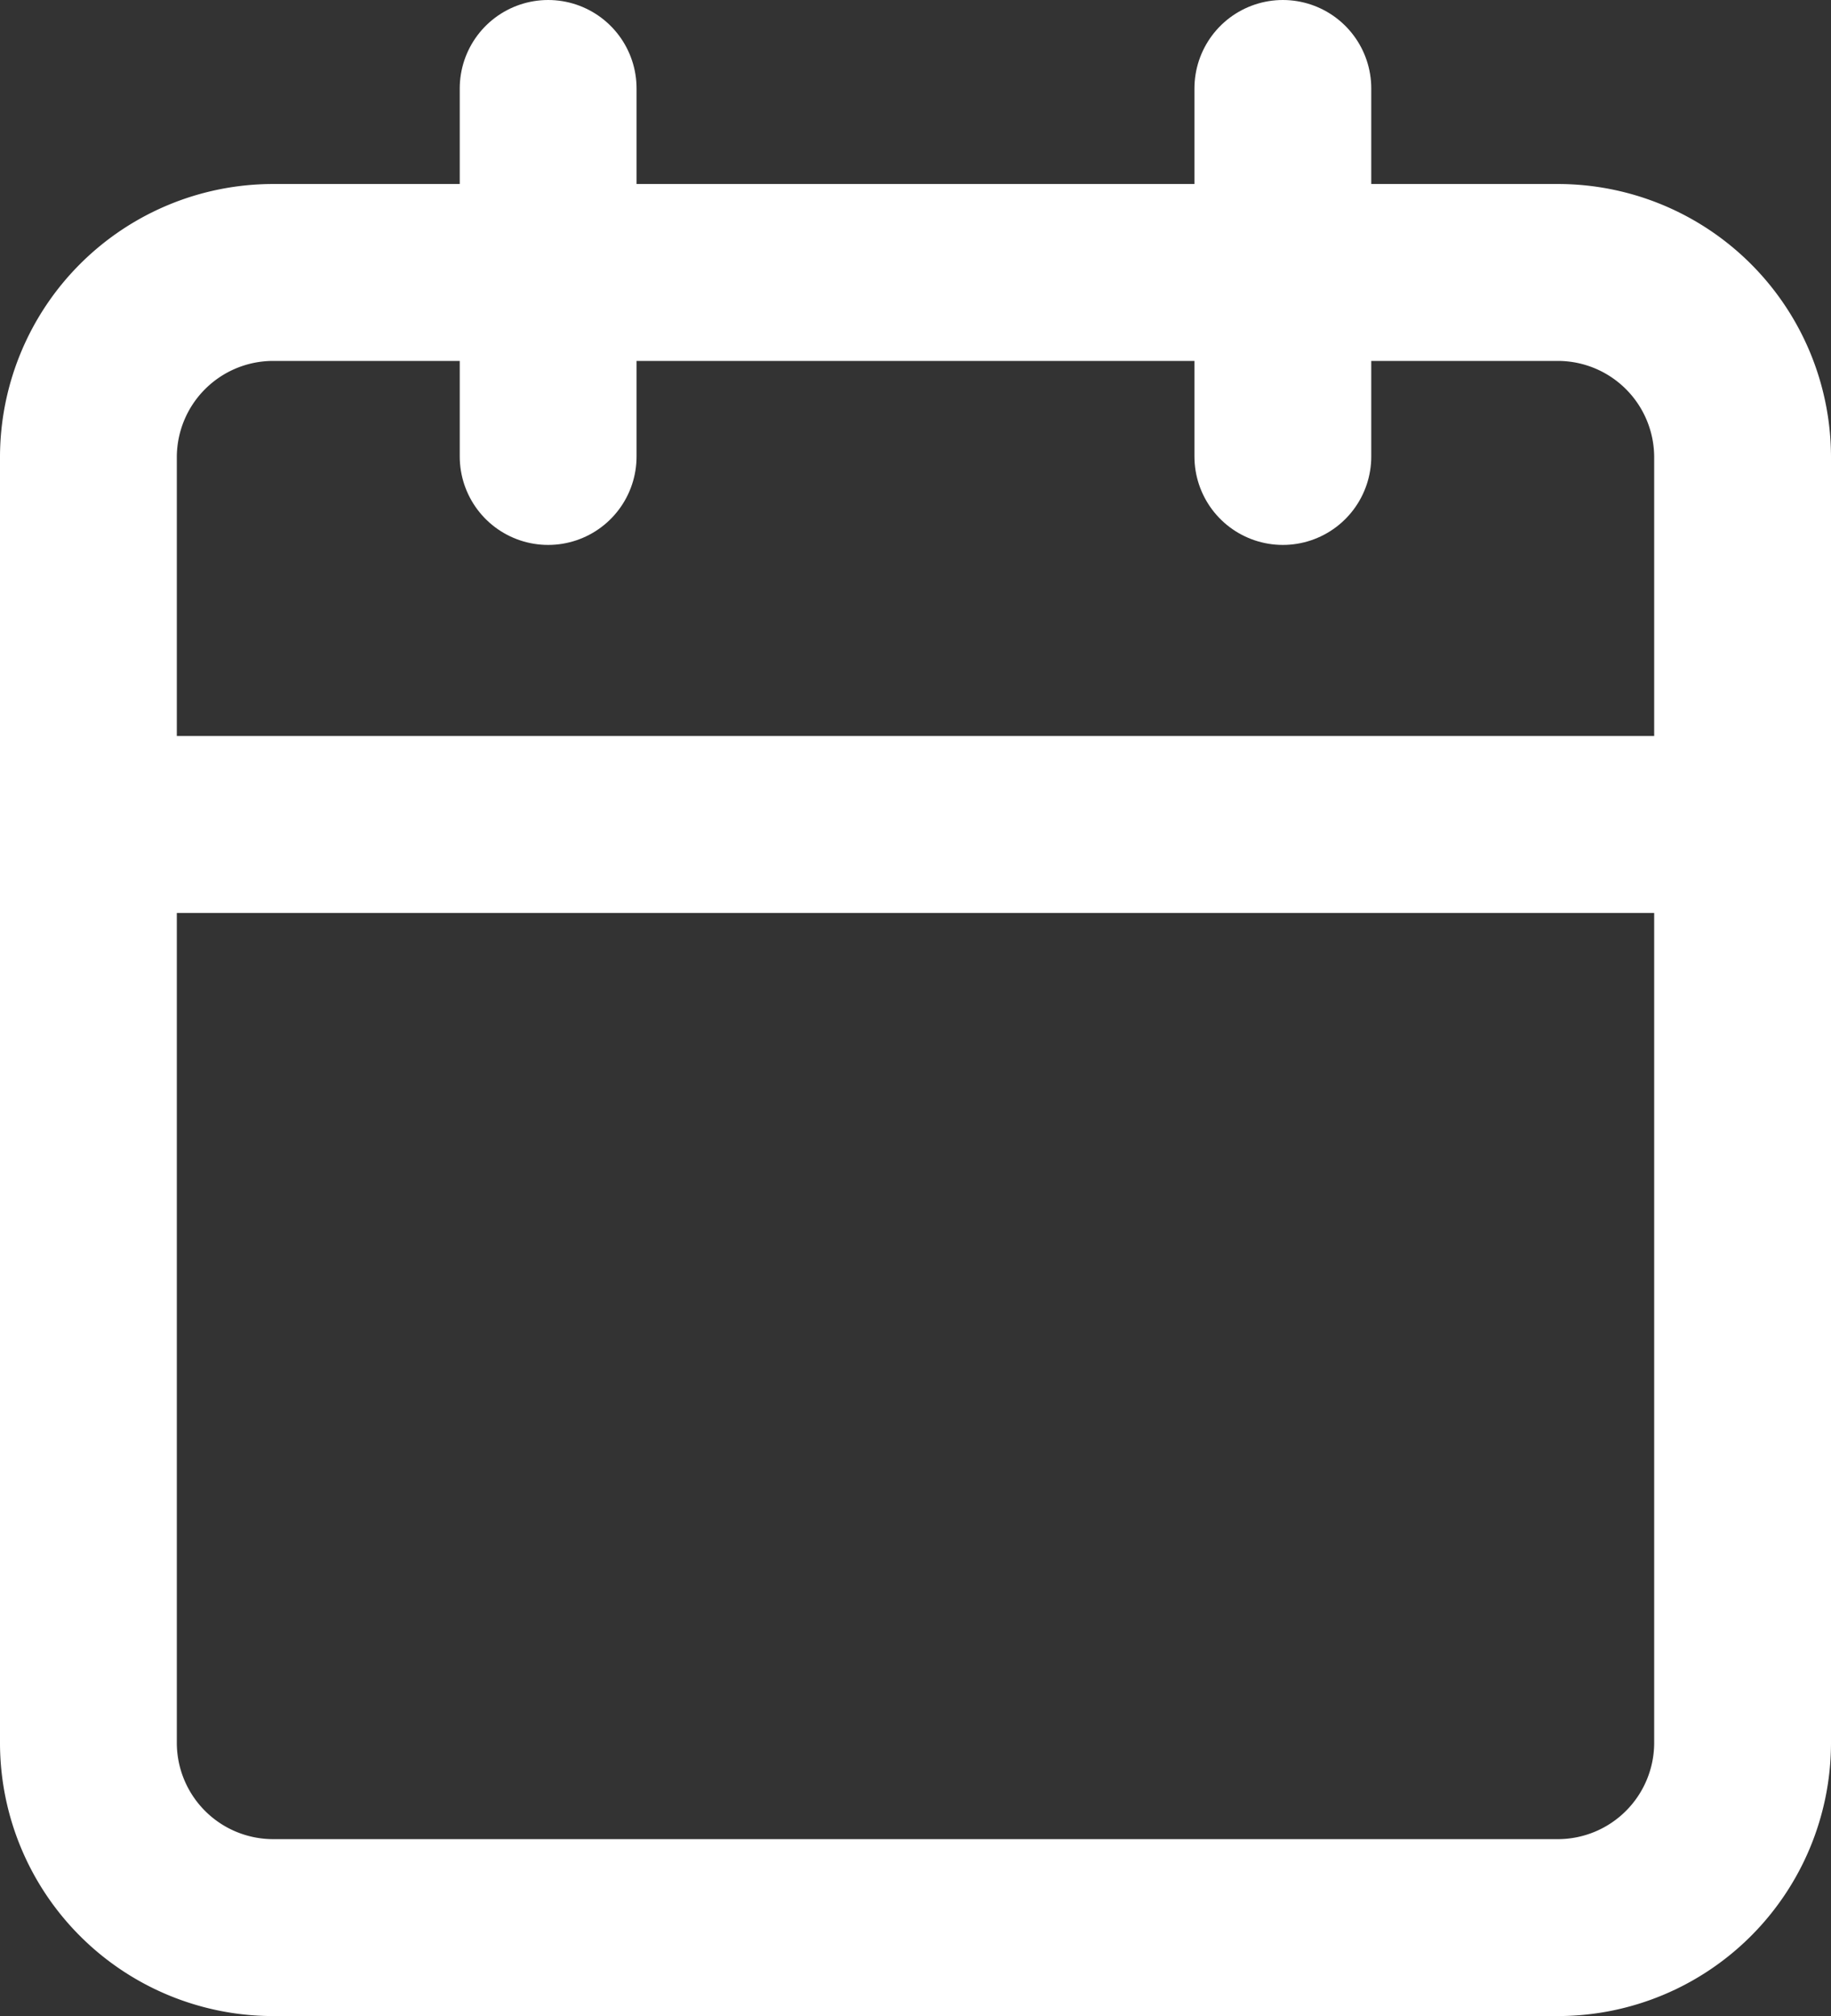
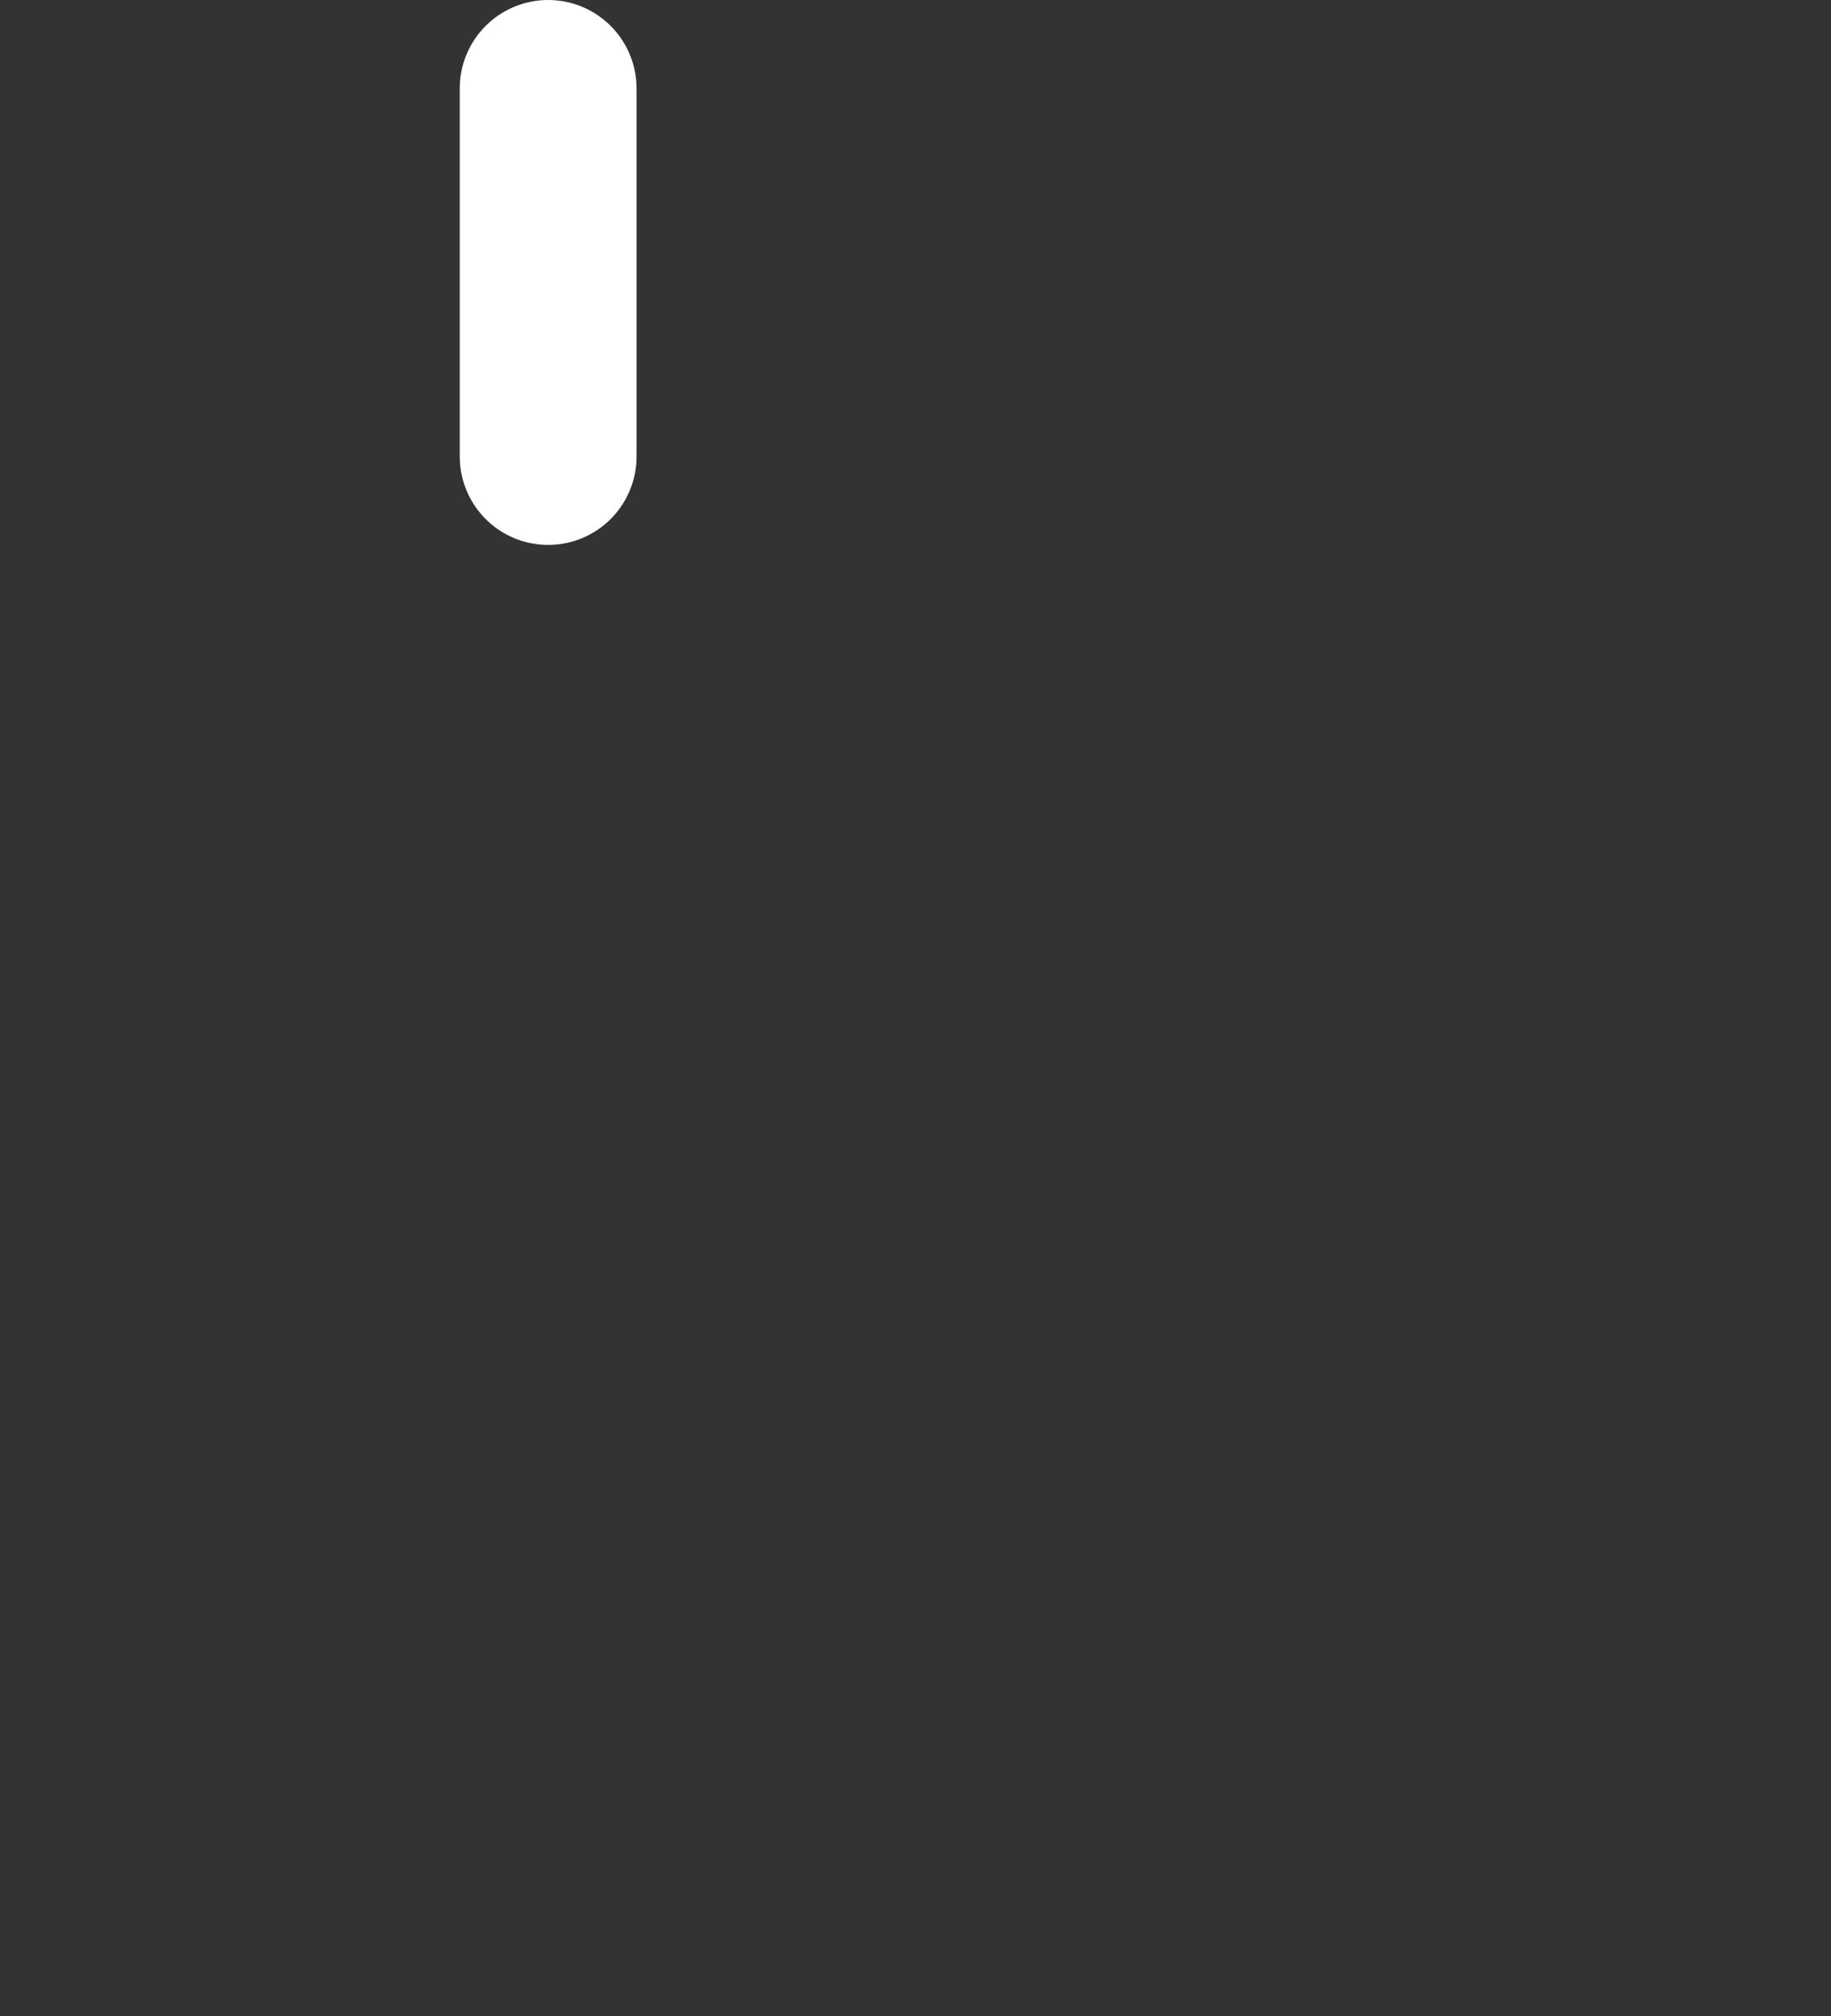
<svg xmlns="http://www.w3.org/2000/svg" id="Layer_1" data-name="Layer 1" viewBox="0 0 20.71 22.79">
  <rect x="0" y="0" width="20.71" height="22.79" fill="#333333" stroke="none" />
  <title>day-planner-calender</title>
-   <path d="M6.14,3.5H20.69a2.09,2.09,0,0,1,2.08,2.08V20.13a2.09,2.09,0,0,1-2.08,2.08H6.14a2.09,2.09,0,0,1-2.08-2.08V5.58A2.09,2.09,0,0,1,6.14,3.5Z" transform="translate(-3.06 -0.42)" style="fill:none;stroke:#fff;stroke-linecap:round;stroke-linejoin:round;stroke-width:2px" />
-   <line x1="14.51" y1="1" x2="14.51" y2="5.16" style="fill:none;stroke:#fff;stroke-linecap:round;stroke-linejoin:round;stroke-width:2px" />
  <line x1="6.2" y1="1" x2="6.2" y2="5.16" style="fill:none;stroke:#fff;stroke-linecap:round;stroke-linejoin:round;stroke-width:2px" />
-   <line x1="1" y1="9.32" x2="19.71" y2="9.32" style="fill:none;stroke:#fff;stroke-linecap:round;stroke-linejoin:round;stroke-width:2px" />
</svg>